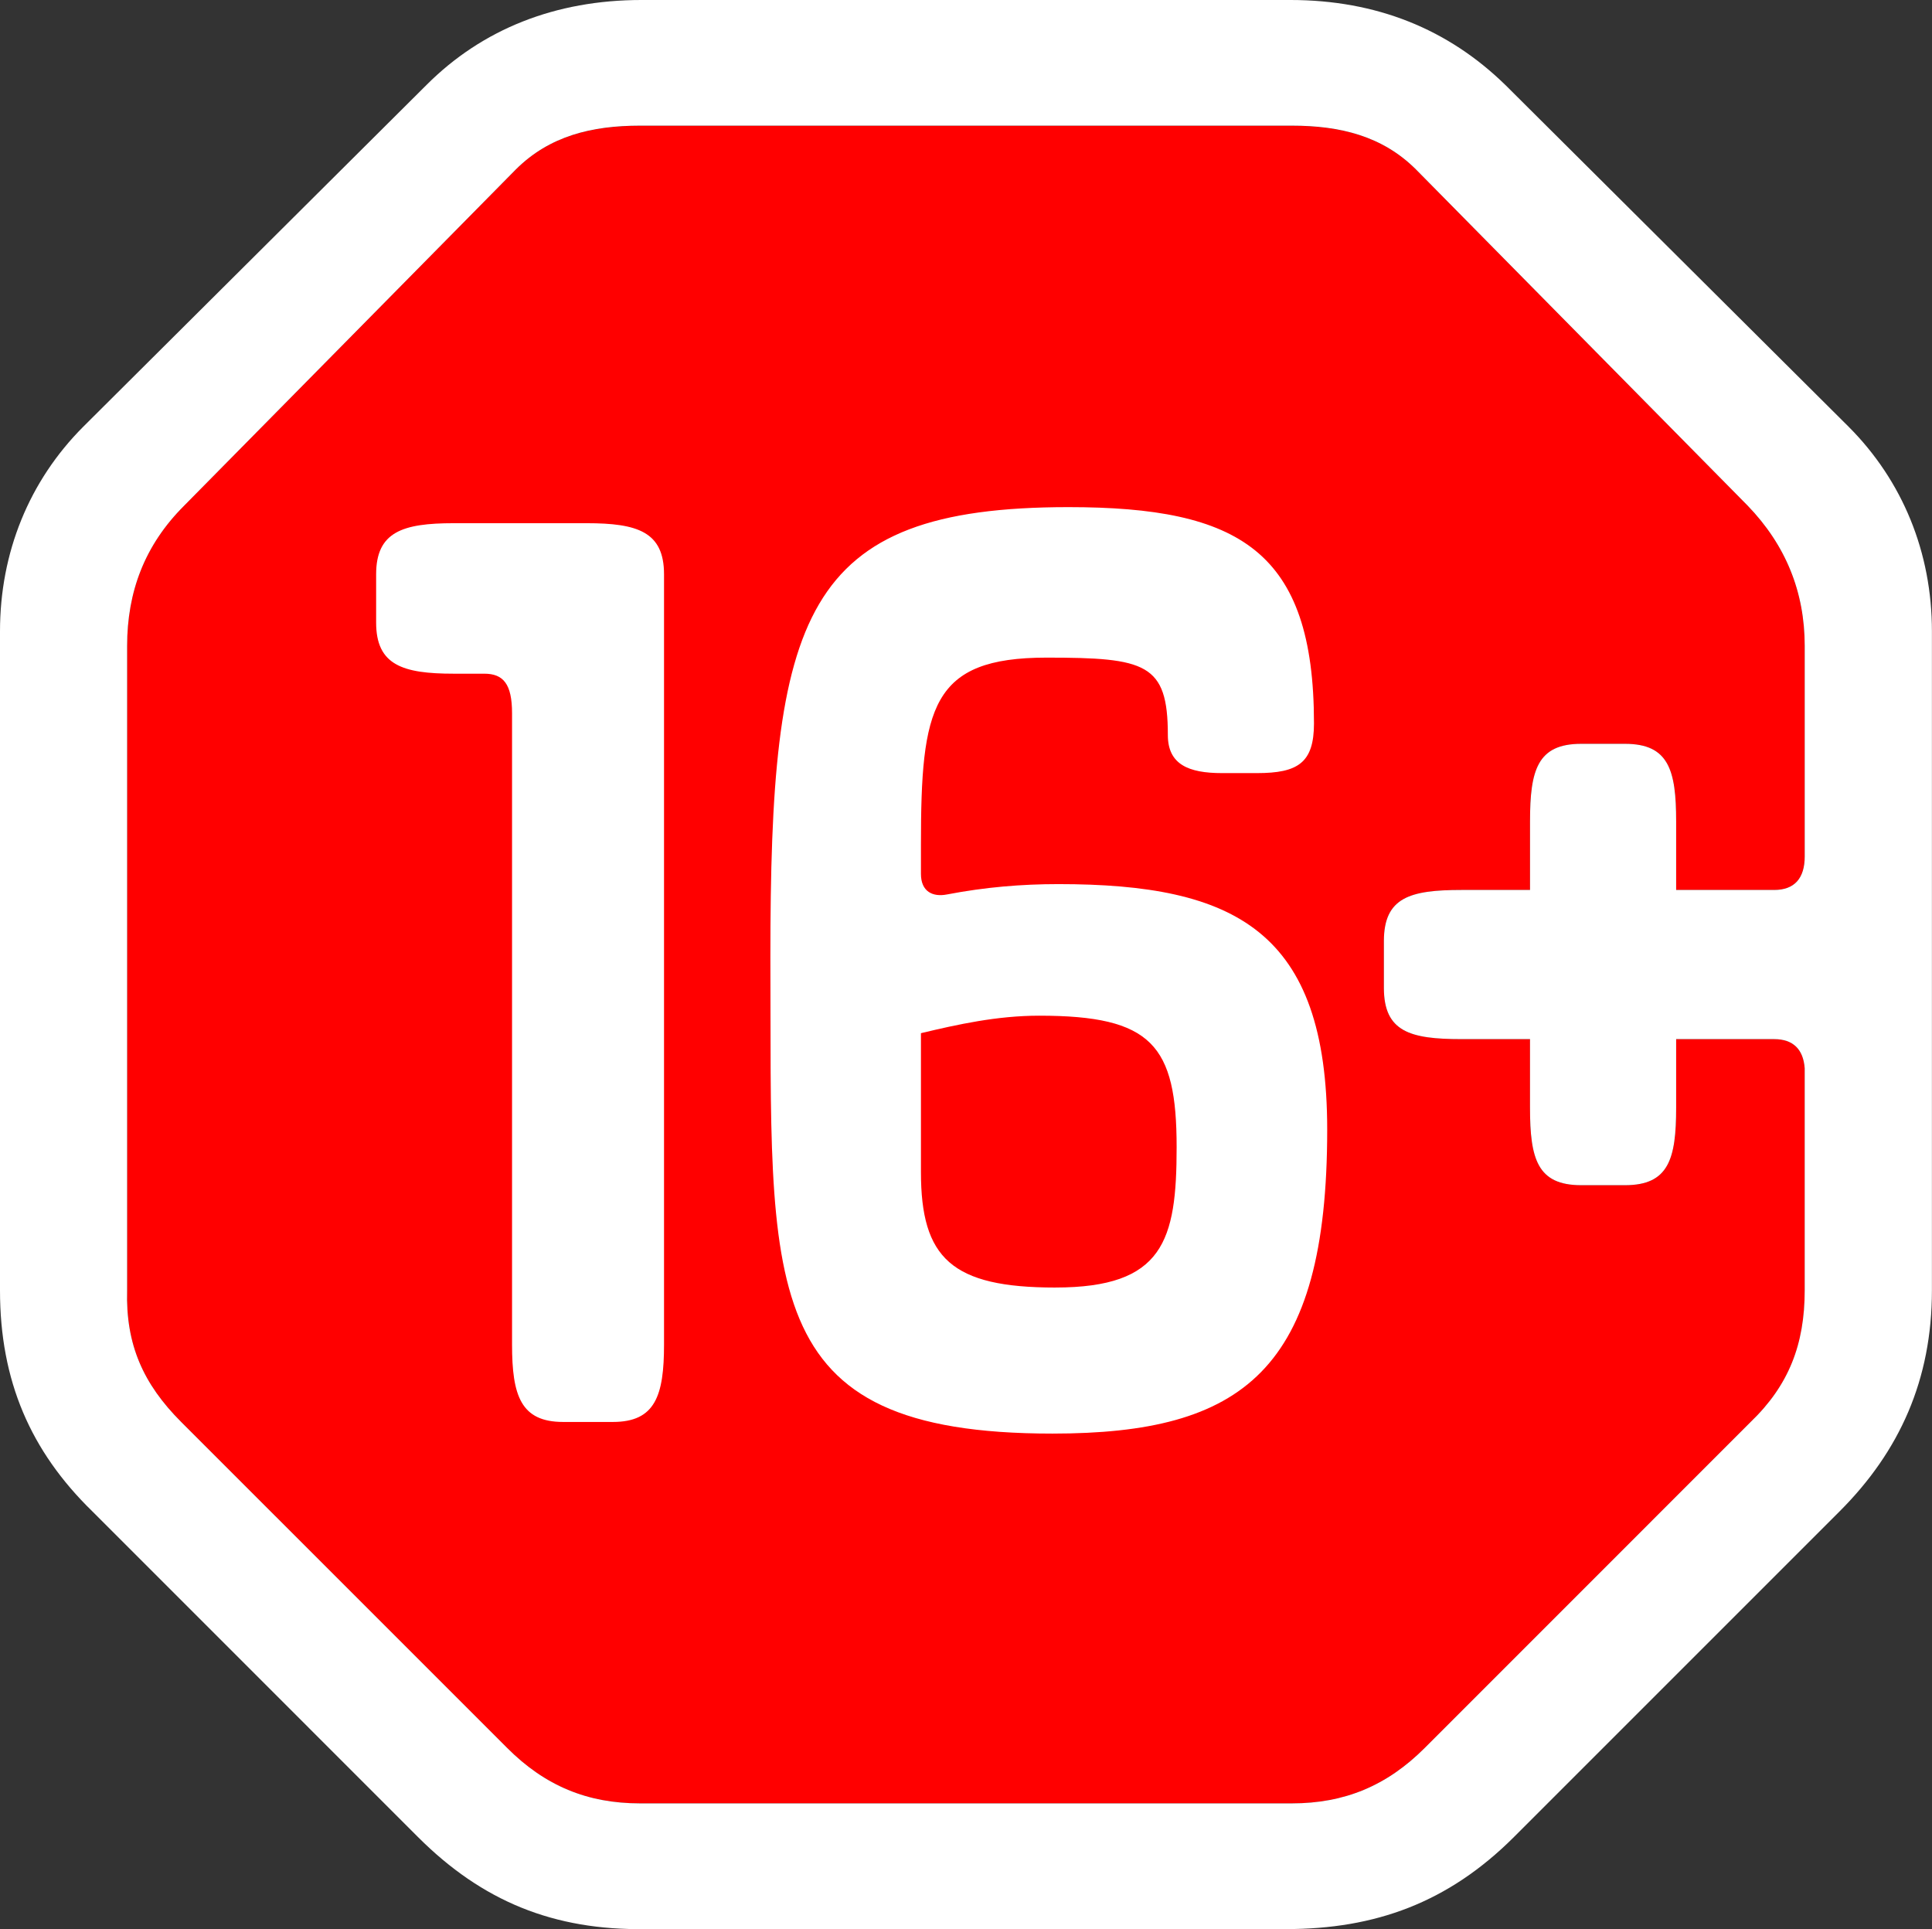
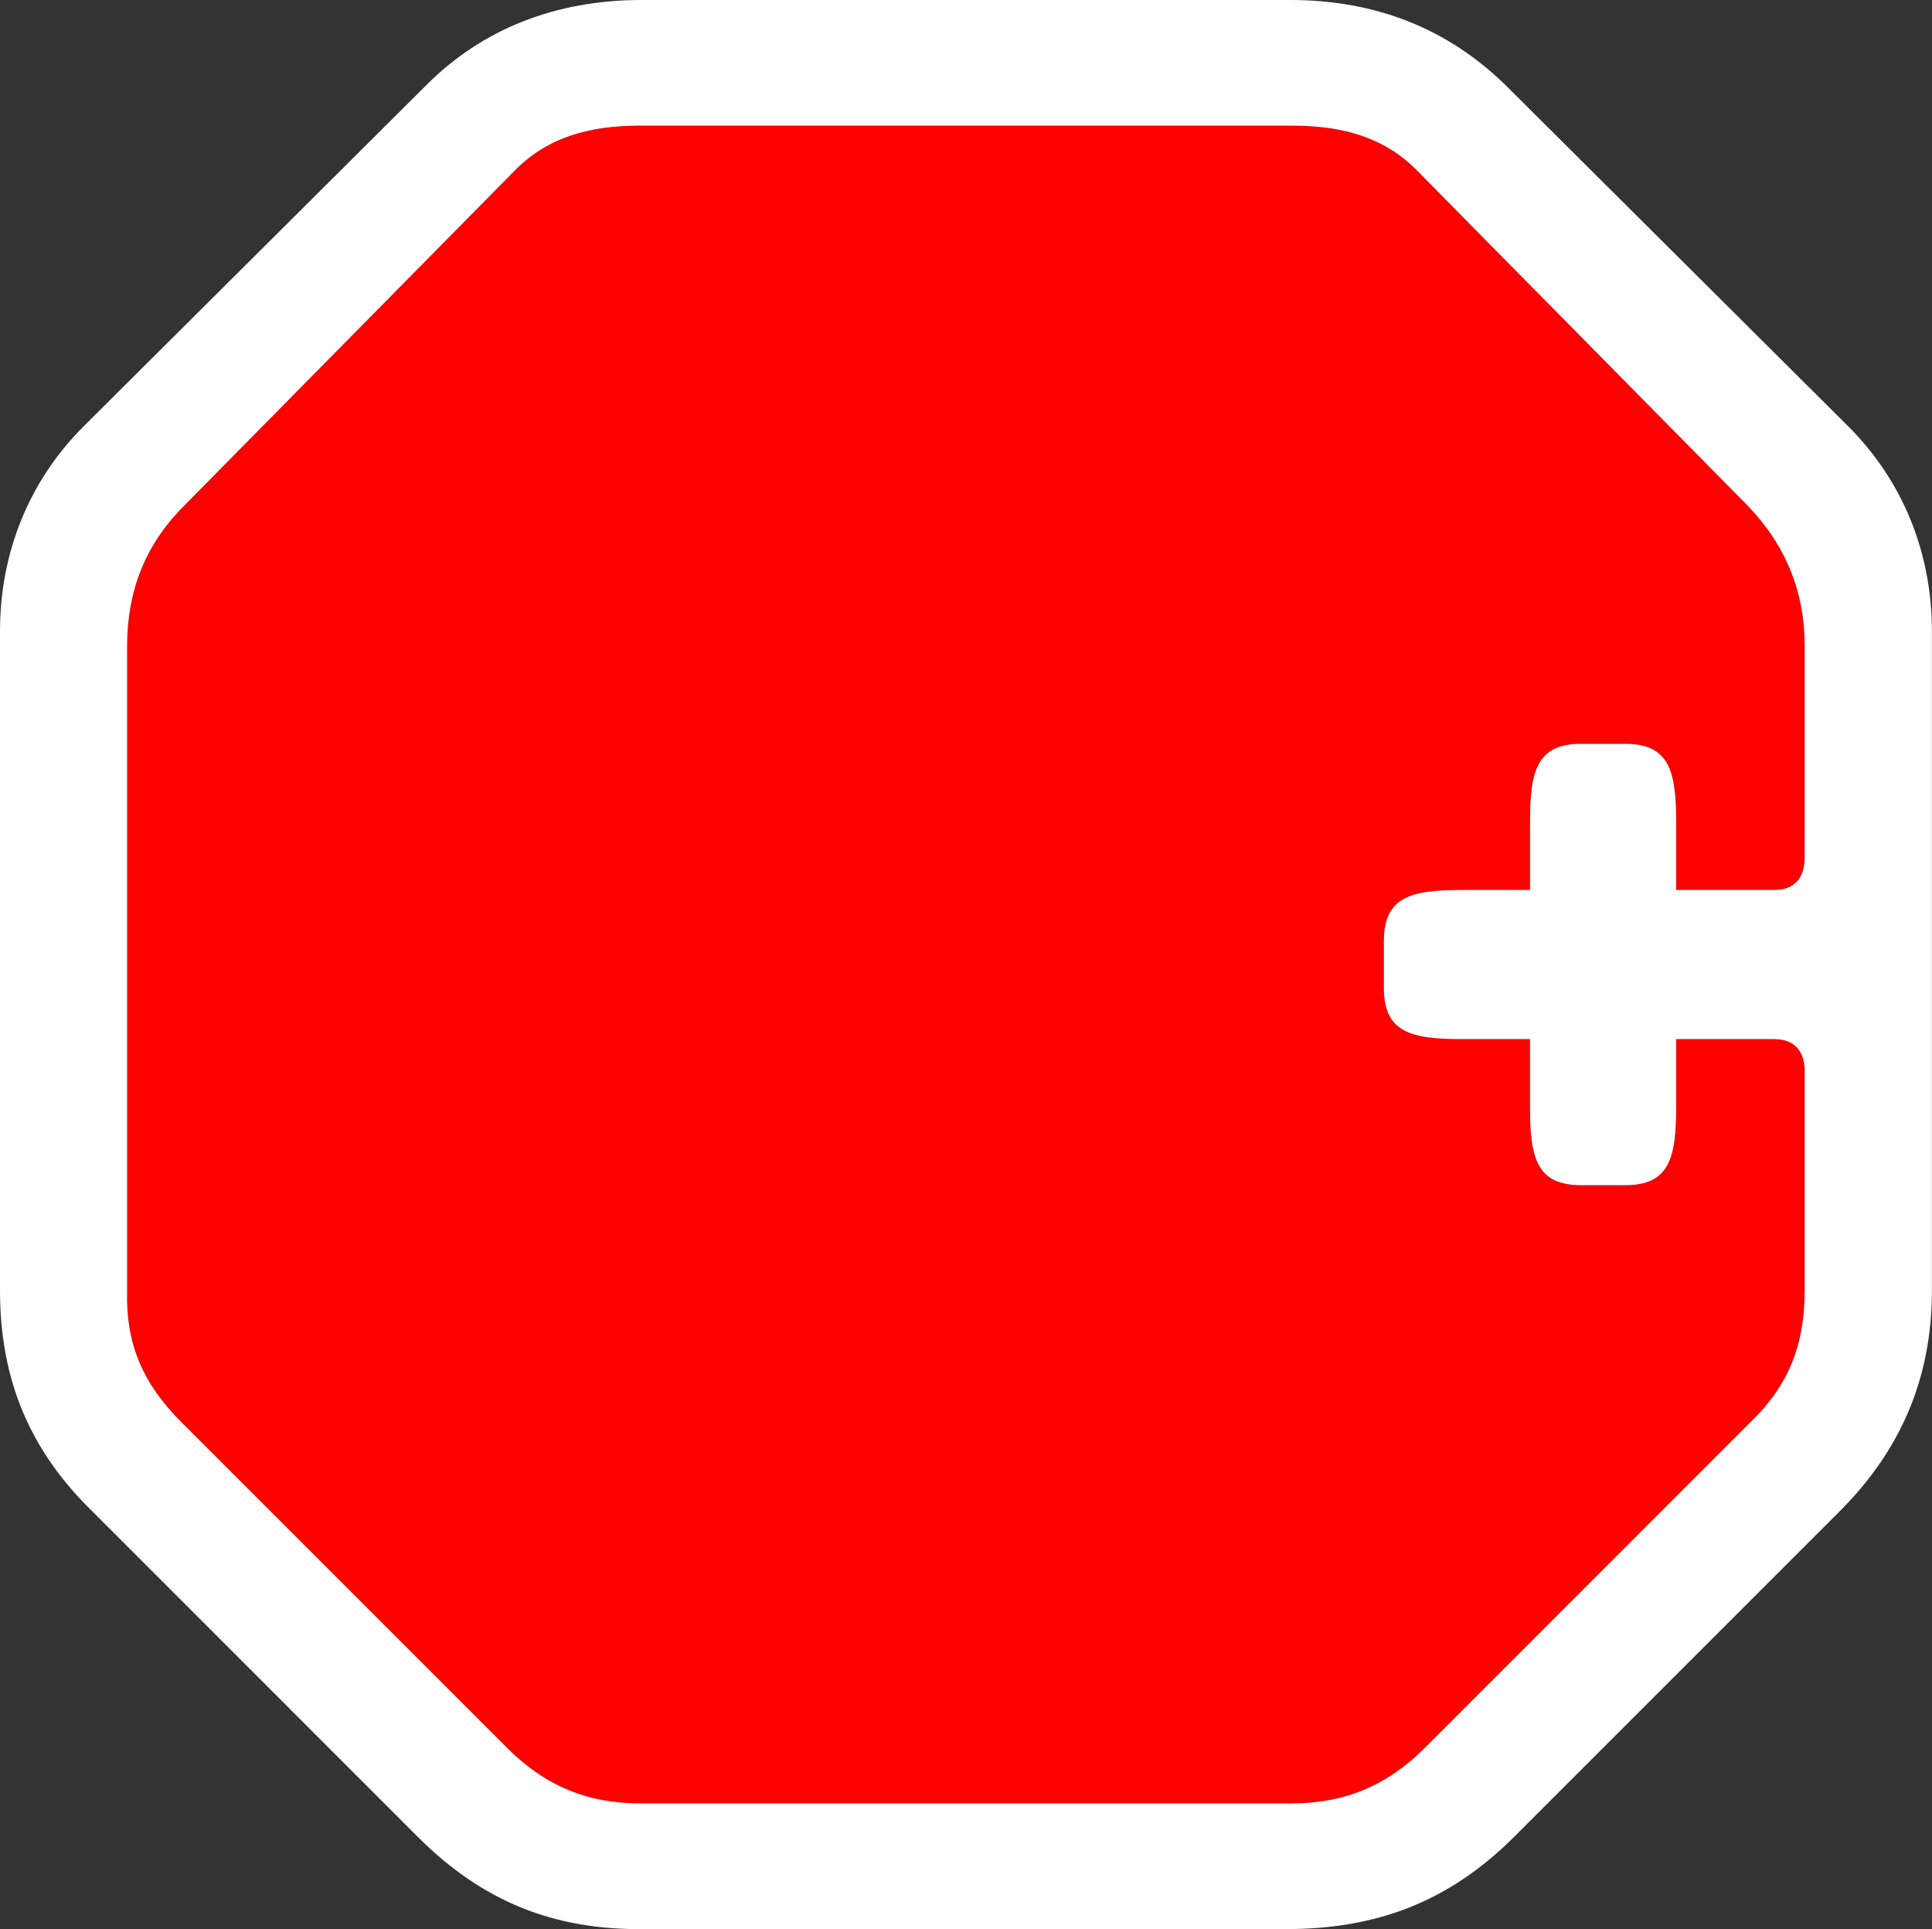
<svg xmlns="http://www.w3.org/2000/svg" viewBox="0 0 100.5 100.35">
  <rect x="0" y="0" width="100.5" height="100.35" fill="#333333" stroke="none" />
  <path style="fill:red;fill-opacity:1;fill-rule:nonzero;stroke:none" d="M590.594 634.414c1.062 0 1.593-.605 1.593-1.746v-10.945c0-2.813-.988-5.246-2.964-7.297l-17.254-17.485c-1.75-1.75-3.953-2.28-6.461-2.28h-33.906c-2.508 0-4.711.53-6.461 2.28l-17.254 17.485c-2.055 2.05-2.965 4.484-2.965 7.297v33.523c-.078 2.813.836 4.863 2.812 6.84l16.95 16.953c1.976 1.977 4.183 2.887 6.918 2.887h33.906c2.734 0 4.937-.91 6.918-2.887l16.949-16.953c1.977-1.898 2.813-4.027 2.813-6.84v-11.555c-.075-.988-.606-1.52-1.594-1.52H585.5v3.571c0 2.66-.383 4.028-2.66 4.028h-2.281c-2.282 0-2.66-1.368-2.66-4.028v-3.57h-3.575c-2.66 0-4.027-.383-4.027-2.66v-2.434c0-2.281 1.367-2.664 4.027-2.664h3.574v-3.57c0-2.66.38-4.031 2.66-4.031h2.282c2.277 0 2.66 1.37 2.66 4.03v3.571h5.094" transform="translate(-498.309 -588.121)" />
-   <path style="fill:#fff;fill-opacity:1;fill-rule:nonzero;stroke:none" d="M553.207 655.094c-5.398 0-6.992-1.524-6.992-6.008v-7.223c1.898-.453 3.953-.91 6.156-.91 5.852 0 7.145 1.52 7.145 6.84 0 4.867-.684 7.3-6.309 7.3zm.152-20.985c-1.902 0-3.8.157-5.777.536-.762.152-1.367-.153-1.367-1.067v-1.52c0-7.144.531-9.73 6.535-9.73 5.168 0 6.309.305 6.309 4.027 0 1.524 1.066 1.98 2.816 1.98h1.82c2.13 0 2.965-.534 2.965-2.585 0-8.973-3.875-11.25-12.77-11.25-13.91 0-15.507 5.625-15.507 23.41.078 17.184-.91 24.781 14.672 24.781 9.882 0 14.293-3.265 14.293-15.808 0-10.34-4.79-12.774-13.989-12.774M528.824 615.336h-6.918c-2.66 0-4.031.453-4.031 2.66v2.508c0 2.207 1.371 2.66 4.031 2.66h1.594c.988 0 1.445.531 1.445 2.055v32.84c0 2.66.457 4.027 2.66 4.027h2.586c2.204 0 2.66-1.367 2.66-4.027v-40.063c0-2.207-1.367-2.66-4.027-2.66" transform="translate(-498.309 -588.121)" />
  <path style="fill:#fff;fill-opacity:1;fill-rule:nonzero;stroke:none" d="M592.188 632.668c0 1.14-.532 1.746-1.594 1.746H585.5v-3.57c0-2.66-.383-4.032-2.66-4.032h-2.281c-2.282 0-2.66 1.372-2.66 4.032v3.57h-3.575c-2.66 0-4.027.383-4.027 2.66v2.434c0 2.281 1.367 2.664 4.027 2.664h3.574v3.57c0 2.66.38 4.028 2.66 4.028h2.282c2.277 0 2.66-1.368 2.66-4.028v-3.57h5.094c.988 0 1.52.527 1.593 1.515v11.555c0 2.817-.835 4.945-2.812 6.844l-16.95 16.953c-1.976 1.977-4.183 2.887-6.917 2.887h-33.906c-2.735 0-4.942-.91-6.914-2.887l-16.954-16.953c-1.976-1.977-2.89-4.027-2.812-6.844v-33.52c0-2.816.91-5.245 2.965-7.296l17.254-17.489c1.75-1.746 3.953-2.28 6.46-2.28h33.907c2.508 0 4.71.534 6.46 2.28l17.255 17.489c1.976 2.05 2.965 4.48 2.965 7.297zm-15.583-40.137c-2.964-2.89-6.687-4.41-11.175-4.41h-33.75c-4.485 0-8.285 1.52-11.176 4.41l-17.863 17.785c-2.813 2.817-4.332 6.54-4.332 10.645v34.281c0 4.715 1.597 8.363 4.789 11.48l16.953 16.954c3.344 3.344 7.066 4.863 11.855 4.789h33.297c4.637 0 8.438-1.371 11.86-4.79l16.953-16.952c3.113-3.118 4.789-6.84 4.789-11.48V620.96c0-4.106-1.524-7.828-4.336-10.645l-17.864-17.785" transform="translate(-498.309 -588.121)" />
</svg>